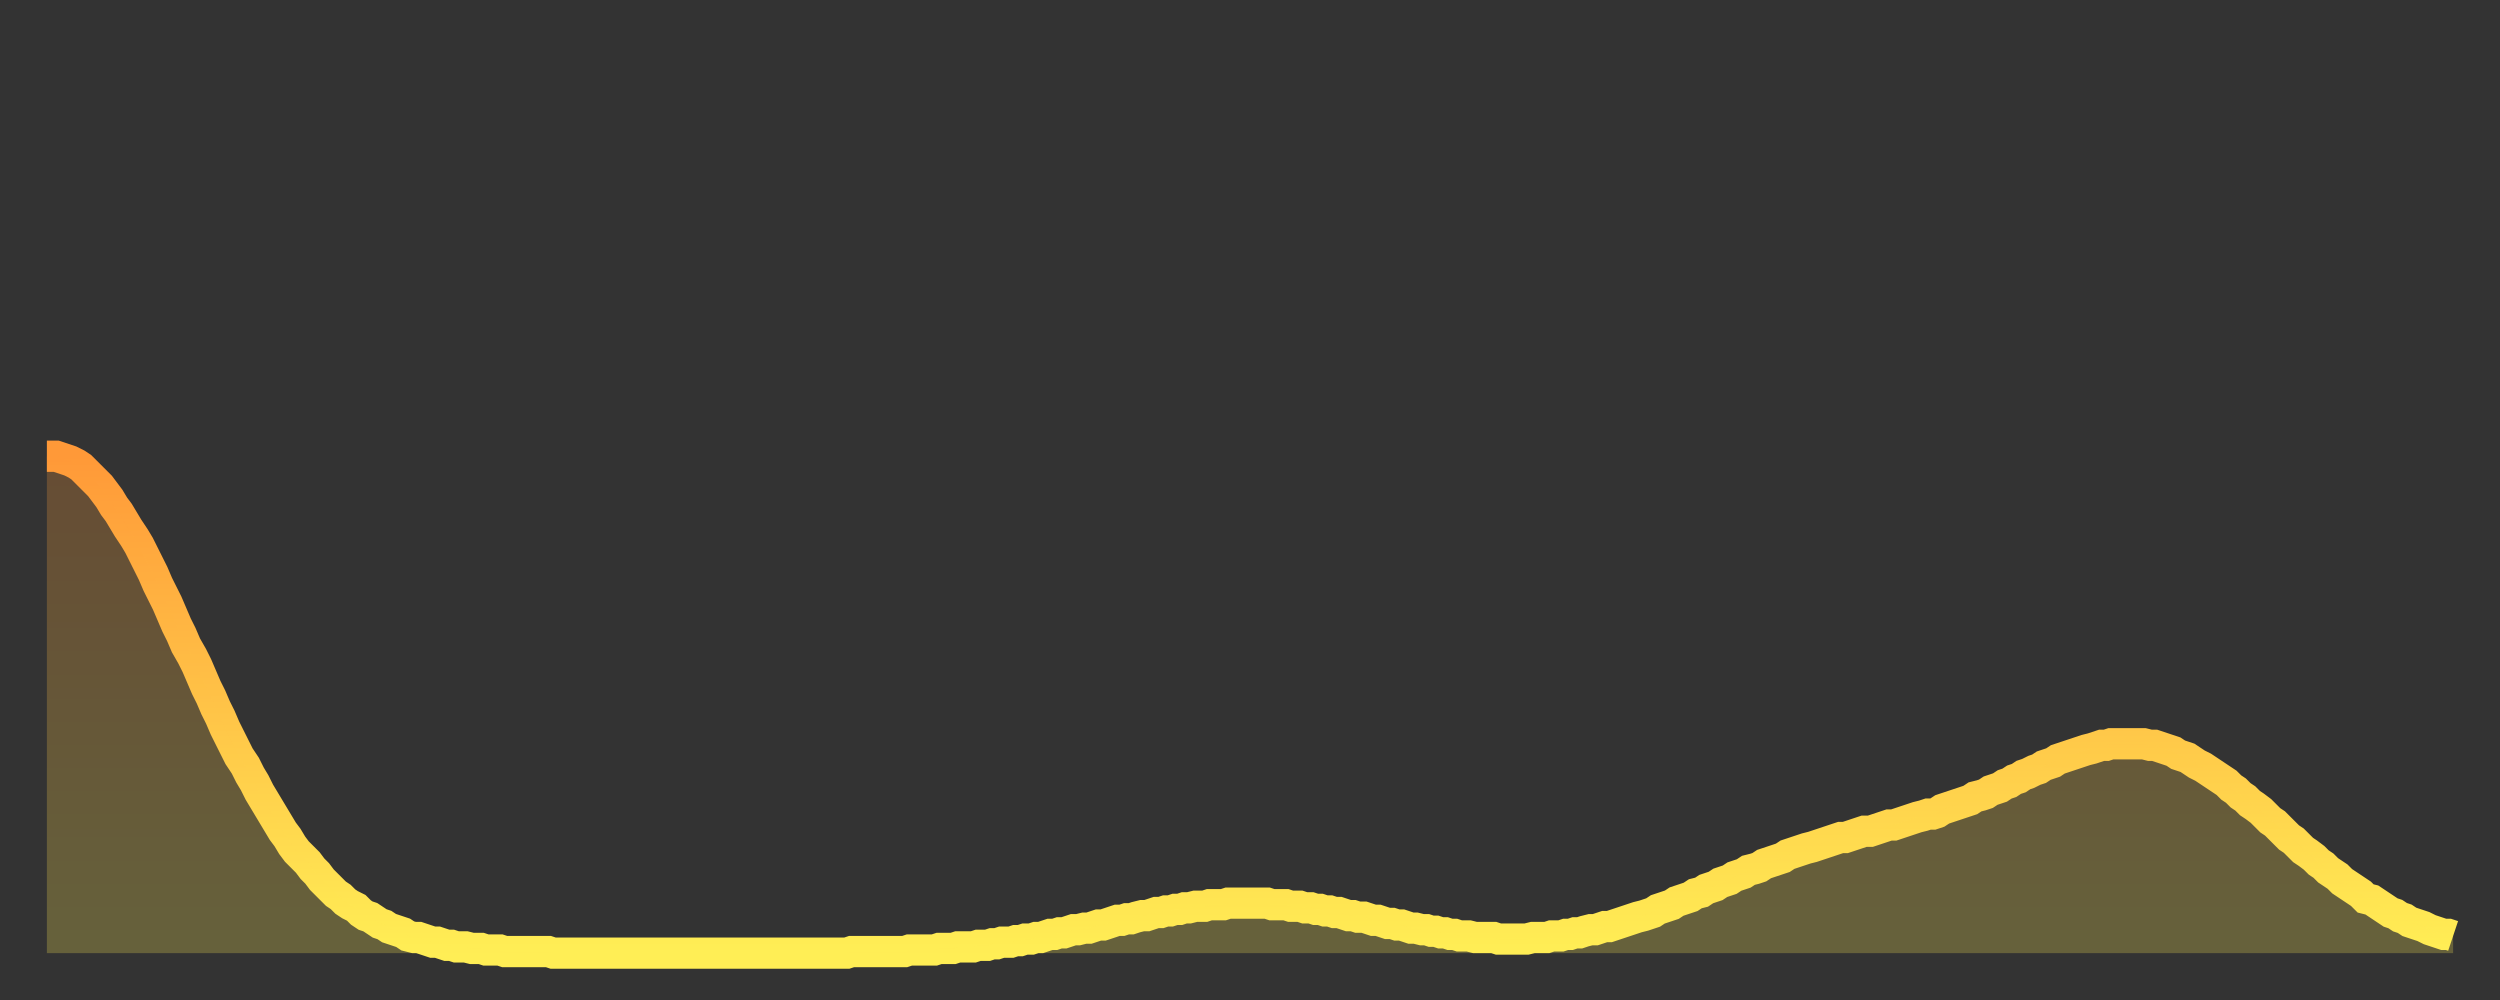
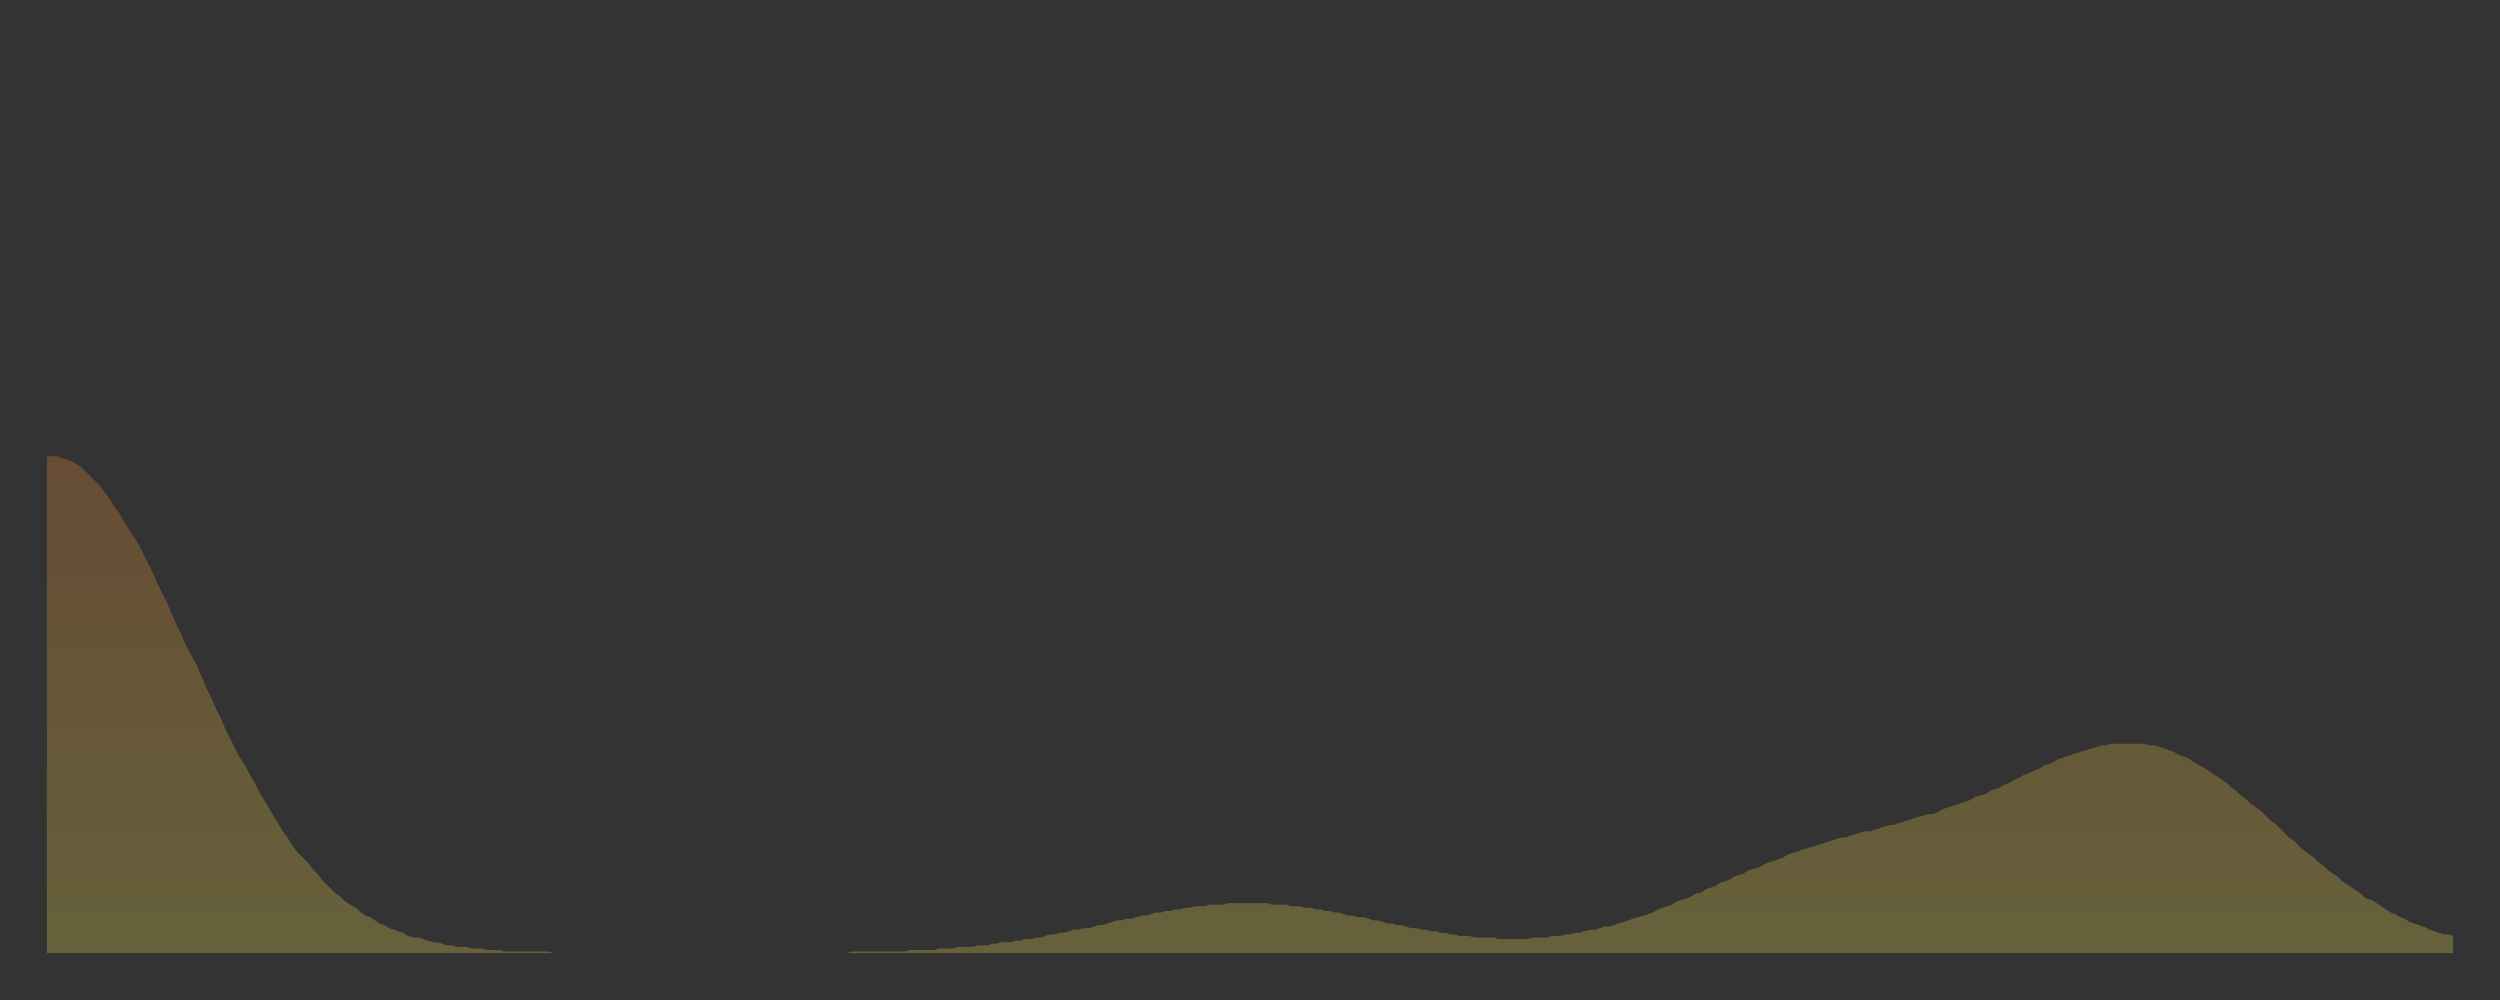
<svg xmlns="http://www.w3.org/2000/svg" baseProfile="full" height="64" version="1.1" width="160">
  <rect width="100%" height="100%" fill="#333333" stroke="none" />
  <defs>
    <linearGradient id="id32332" x1="0" x2="0" y1="0" y2="1">
      <stop offset="0%" stop-color="#ff9938" />
      <stop offset="50%" stop-color="#ffc347" />
      <stop offset="100%" stop-color="#ffee55" />
    </linearGradient>
  </defs>
  <g transform="translate(3,3)">
    <g>
-       <path d="M 0.0 26.2 L 0.3 26.2 0.6 26.2 0.9 26.3 1.2 26.4 1.5 26.5 1.9 26.7 2.2 26.9 2.5 27.2 2.8 27.5 3.1 27.8 3.4 28.1 3.7 28.5 4.0 28.9 4.3 29.4 4.6 29.8 4.9 30.3 5.2 30.8 5.6 31.4 5.9 31.9 6.2 32.5 6.5 33.1 6.8 33.7 7.1 34.4 7.4 35.0 7.7 35.6 8.0 36.3 8.3 37.0 8.6 37.6 8.9 38.3 9.3 39.0 9.6 39.6 9.9 40.3 10.2 41.0 10.5 41.6 10.8 42.3 11.1 42.9 11.4 43.6 11.7 44.2 12.0 44.8 12.3 45.4 12.7 46.0 13.0 46.6 13.3 47.1 13.6 47.7 13.9 48.2 14.2 48.7 14.5 49.2 14.8 49.7 15.1 50.2 15.4 50.6 15.7 51.1 16.0 51.5 16.4 51.9 16.7 52.2 17.0 52.6 17.3 52.9 17.6 53.3 17.9 53.6 18.2 53.9 18.5 54.2 18.8 54.4 19.1 54.7 19.4 54.9 19.8 55.1 20.1 55.4 20.4 55.6 20.7 55.7 21.0 55.9 21.3 56.1 21.6 56.2 21.9 56.4 22.2 56.5 22.5 56.6 22.8 56.7 23.1 56.9 23.5 57.0 23.8 57.0 24.1 57.1 24.4 57.2 24.7 57.3 25.0 57.3 25.3 57.4 25.6 57.5 25.9 57.5 26.2 57.6 26.5 57.6 26.8 57.6 27.2 57.7 27.5 57.7 27.8 57.7 28.1 57.8 28.4 57.8 28.7 57.8 29.0 57.8 29.3 57.9 29.6 57.9 29.9 57.9 30.2 57.9 30.6 57.9 30.9 57.9 31.2 57.9 31.5 57.9 31.8 57.9 32.1 57.9 32.4 58.0 32.7 58.0 33.0 58.0 33.3 58.0 33.6 58.0 33.9 58.0 34.3 58.0 34.6 58.0 34.9 58.0 35.2 58.0 35.5 58.0 35.8 58.0 36.1 58.0 36.4 58.0 36.7 58.0 37.0 58.0 37.3 58.0 37.7 58.0 38.0 58.0 38.3 58.0 38.6 58.0 38.9 58.0 39.2 58.0 39.5 58.0 39.8 58.0 40.1 58.0 40.4 58.0 40.7 58.0 41.0 58.0 41.4 58.0 41.7 58.0 42.0 58.0 42.3 58.0 42.6 58.0 42.9 58.0 43.2 58.0 43.5 58.0 43.8 58.0 44.1 58.0 44.4 58.0 44.7 58.0 45.1 58.0 45.4 58.0 45.7 58.0 46.0 58.0 46.3 58.0 46.6 58.0 46.9 58.0 47.2 58.0 47.5 58.0 47.8 58.0 48.1 58.0 48.5 58.0 48.8 58.0 49.1 58.0 49.4 58.0 49.7 58.0 50.0 58.0 50.3 58.0 50.6 58.0 50.9 58.0 51.2 58.0 51.5 57.9 51.8 57.9 52.2 57.9 52.5 57.9 52.8 57.9 53.1 57.9 53.4 57.9 53.7 57.9 54.0 57.9 54.3 57.9 54.6 57.9 54.9 57.9 55.2 57.8 55.6 57.8 55.9 57.8 56.2 57.8 56.5 57.8 56.8 57.8 57.1 57.7 57.4 57.7 57.7 57.7 58.0 57.7 58.3 57.6 58.6 57.6 58.9 57.6 59.3 57.6 59.6 57.5 59.9 57.5 60.2 57.5 60.5 57.4 60.8 57.4 61.1 57.3 61.4 57.3 61.7 57.3 62.0 57.2 62.3 57.2 62.6 57.1 63.0 57.1 63.3 57.0 63.6 57.0 63.9 56.9 64.2 56.8 64.5 56.8 64.8 56.7 65.1 56.7 65.4 56.6 65.7 56.5 66.0 56.5 66.4 56.4 66.7 56.4 67.0 56.3 67.3 56.2 67.6 56.2 67.9 56.1 68.2 56.0 68.5 55.9 68.8 55.9 69.1 55.8 69.4 55.8 69.7 55.7 70.1 55.6 70.4 55.6 70.7 55.5 71.0 55.4 71.3 55.4 71.6 55.3 71.9 55.3 72.2 55.2 72.5 55.2 72.8 55.1 73.1 55.1 73.5 55.0 73.8 55.0 74.1 55.0 74.4 54.9 74.7 54.9 75.0 54.9 75.3 54.9 75.6 54.8 75.9 54.8 76.2 54.8 76.5 54.8 76.8 54.8 77.2 54.8 77.5 54.8 77.8 54.8 78.1 54.8 78.4 54.9 78.7 54.9 79.0 54.9 79.3 54.9 79.6 55.0 79.9 55.0 80.2 55.0 80.5 55.1 80.9 55.1 81.2 55.2 81.5 55.2 81.8 55.3 82.1 55.3 82.4 55.4 82.7 55.4 83.0 55.5 83.3 55.6 83.6 55.6 83.9 55.7 84.3 55.7 84.6 55.8 84.9 55.9 85.2 55.9 85.5 56.0 85.8 56.1 86.1 56.1 86.4 56.2 86.7 56.2 87.0 56.3 87.3 56.4 87.6 56.4 88.0 56.5 88.3 56.5 88.6 56.6 88.9 56.6 89.2 56.7 89.5 56.7 89.8 56.8 90.1 56.8 90.4 56.9 90.7 56.9 91.0 56.9 91.4 57.0 91.7 57.0 92.0 57.0 92.3 57.0 92.6 57.0 92.9 57.1 93.2 57.1 93.5 57.1 93.8 57.1 94.1 57.1 94.4 57.1 94.7 57.1 95.1 57.0 95.4 57.0 95.7 57.0 96.0 57.0 96.3 56.9 96.6 56.9 96.9 56.9 97.2 56.8 97.5 56.8 97.8 56.7 98.1 56.7 98.4 56.6 98.8 56.5 99.1 56.5 99.4 56.4 99.7 56.3 100.0 56.3 100.3 56.2 100.6 56.1 100.9 56.0 101.2 55.9 101.5 55.8 101.8 55.7 102.2 55.6 102.5 55.5 102.8 55.4 103.1 55.2 103.4 55.1 103.7 55.0 104.0 54.9 104.3 54.7 104.6 54.6 104.9 54.5 105.2 54.4 105.5 54.2 105.9 54.1 106.2 53.9 106.5 53.8 106.8 53.7 107.1 53.5 107.4 53.4 107.7 53.3 108.0 53.1 108.3 53.0 108.6 52.9 108.9 52.7 109.3 52.6 109.6 52.5 109.9 52.3 110.2 52.2 110.5 52.1 110.8 52.0 111.1 51.9 111.4 51.7 111.7 51.6 112.0 51.5 112.3 51.4 112.6 51.3 113.0 51.2 113.3 51.1 113.6 51.0 113.9 50.9 114.2 50.8 114.5 50.7 114.8 50.6 115.1 50.6 115.4 50.5 115.7 50.4 116.0 50.3 116.3 50.2 116.7 50.2 117.0 50.1 117.3 50.0 117.6 49.9 117.9 49.8 118.2 49.8 118.5 49.7 118.8 49.6 119.1 49.5 119.4 49.4 119.7 49.3 120.1 49.2 120.4 49.1 120.7 49.1 121.0 49.0 121.3 48.8 121.6 48.7 121.9 48.6 122.2 48.5 122.5 48.4 122.8 48.3 123.1 48.2 123.4 48.0 123.8 47.9 124.1 47.8 124.4 47.6 124.7 47.5 125.0 47.4 125.3 47.2 125.6 47.1 125.9 46.9 126.2 46.8 126.5 46.6 126.8 46.5 127.2 46.3 127.5 46.2 127.8 46.0 128.1 45.9 128.4 45.8 128.7 45.6 129.0 45.5 129.3 45.4 129.6 45.3 129.9 45.2 130.2 45.1 130.5 45.0 130.9 44.9 131.2 44.8 131.5 44.7 131.8 44.7 132.1 44.6 132.4 44.6 132.7 44.6 133.0 44.6 133.3 44.6 133.6 44.6 133.9 44.6 134.2 44.6 134.6 44.7 134.9 44.7 135.2 44.8 135.5 44.9 135.8 45.0 136.1 45.1 136.4 45.3 136.7 45.4 137.0 45.5 137.3 45.7 137.6 45.9 138.0 46.1 138.3 46.3 138.6 46.5 138.9 46.7 139.2 46.9 139.5 47.1 139.8 47.4 140.1 47.6 140.4 47.9 140.7 48.1 141.0 48.4 141.3 48.6 141.7 48.9 142.0 49.2 142.3 49.5 142.6 49.7 142.9 50.0 143.2 50.3 143.5 50.6 143.8 50.8 144.1 51.1 144.4 51.4 144.7 51.6 145.1 51.9 145.4 52.2 145.7 52.4 146.0 52.7 146.3 52.9 146.6 53.1 146.9 53.4 147.2 53.6 147.5 53.8 147.8 54.0 148.1 54.2 148.4 54.5 148.8 54.6 149.1 54.8 149.4 55.0 149.7 55.2 150.0 55.4 150.3 55.5 150.6 55.7 150.9 55.8 151.2 56.0 151.5 56.1 151.8 56.2 152.1 56.3 152.5 56.5 152.8 56.6 153.1 56.7 153.4 56.8 153.7 56.8 154.0 56.9" fill="none" id="graph-curve" opacity="1" stroke="url(#id32332)" stroke-width="2" />
      <path d="M 0 58 L 0.0 26.2 0.3 26.2 0.6 26.2 0.9 26.3 1.2 26.4 1.5 26.5 1.9 26.7 2.2 26.9 2.5 27.2 2.8 27.5 3.1 27.8 3.4 28.1 3.7 28.5 4.0 28.9 4.3 29.4 4.6 29.8 4.9 30.3 5.2 30.8 5.6 31.4 5.9 31.9 6.2 32.5 6.5 33.1 6.8 33.7 7.1 34.4 7.4 35.0 7.7 35.6 8.0 36.3 8.3 37.0 8.6 37.6 8.9 38.3 9.3 39.0 9.6 39.6 9.9 40.3 10.2 41.0 10.5 41.6 10.8 42.3 11.1 42.9 11.4 43.6 11.7 44.2 12.0 44.8 12.3 45.4 12.7 46.0 13.0 46.6 13.3 47.1 13.6 47.7 13.9 48.2 14.2 48.7 14.5 49.2 14.8 49.7 15.1 50.2 15.4 50.6 15.7 51.1 16.0 51.5 16.4 51.9 16.7 52.2 17.0 52.6 17.3 52.9 17.6 53.3 17.9 53.6 18.2 53.9 18.5 54.2 18.8 54.4 19.1 54.7 19.4 54.9 19.8 55.1 20.1 55.4 20.4 55.6 20.7 55.7 21.0 55.9 21.3 56.1 21.6 56.2 21.9 56.4 22.2 56.5 22.5 56.6 22.8 56.7 23.1 56.9 23.5 57.0 23.8 57.0 24.1 57.1 24.4 57.2 24.7 57.3 25.0 57.3 25.3 57.4 25.6 57.5 25.9 57.5 26.2 57.6 26.5 57.6 26.8 57.6 27.2 57.7 27.5 57.7 27.8 57.7 28.1 57.8 28.4 57.8 28.7 57.8 29.0 57.8 29.3 57.9 29.6 57.9 29.9 57.9 30.2 57.9 30.6 57.9 30.9 57.9 31.2 57.9 31.5 57.9 31.8 57.9 32.1 57.9 32.4 58.0 32.7 58.0 33.0 58.0 33.3 58.0 33.6 58.0 33.9 58.0 34.3 58.0 34.6 58.0 34.9 58.0 35.2 58.0 35.5 58.0 35.8 58.0 36.1 58.0 36.4 58.0 36.7 58.0 37.0 58.0 37.3 58.0 37.7 58.0 38.0 58.0 38.3 58.0 38.6 58.0 38.9 58.0 39.2 58.0 39.5 58.0 39.8 58.0 40.1 58.0 40.4 58.0 40.7 58.0 41.0 58.0 41.4 58.0 41.7 58.0 42.0 58.0 42.3 58.0 42.6 58.0 42.9 58.0 43.2 58.0 43.5 58.0 43.8 58.0 44.1 58.0 44.4 58.0 44.7 58.0 45.1 58.0 45.4 58.0 45.7 58.0 46.0 58.0 46.3 58.0 46.6 58.0 46.9 58.0 47.2 58.0 47.5 58.0 47.8 58.0 48.1 58.0 48.5 58.0 48.8 58.0 49.1 58.0 49.4 58.0 49.7 58.0 50.0 58.0 50.3 58.0 50.6 58.0 50.9 58.0 51.2 58.0 51.5 57.9 51.8 57.9 52.2 57.9 52.5 57.9 52.8 57.9 53.1 57.9 53.4 57.9 53.7 57.9 54.0 57.9 54.3 57.9 54.6 57.9 54.9 57.9 55.2 57.8 55.6 57.8 55.9 57.8 56.2 57.8 56.5 57.8 56.8 57.8 57.1 57.7 57.4 57.7 57.7 57.7 58.0 57.7 58.3 57.6 58.6 57.6 58.9 57.6 59.3 57.6 59.6 57.5 59.9 57.5 60.2 57.5 60.5 57.4 60.8 57.4 61.1 57.3 61.4 57.3 61.7 57.3 62.0 57.2 62.3 57.2 62.6 57.1 63.0 57.1 63.3 57.0 63.6 57.0 63.9 56.9 64.2 56.8 64.5 56.8 64.8 56.7 65.1 56.7 65.4 56.6 65.7 56.5 66.0 56.5 66.4 56.4 66.7 56.4 67.0 56.3 67.3 56.2 67.6 56.2 67.9 56.1 68.2 56.0 68.5 55.9 68.8 55.9 69.1 55.8 69.4 55.8 69.7 55.7 70.1 55.6 70.4 55.6 70.7 55.5 71.0 55.4 71.3 55.4 71.6 55.3 71.9 55.3 72.2 55.2 72.5 55.2 72.8 55.1 73.1 55.1 73.5 55.0 73.8 55.0 74.1 55.0 74.4 54.9 74.7 54.9 75.0 54.9 75.3 54.9 75.6 54.8 75.9 54.8 76.2 54.8 76.5 54.8 76.8 54.8 77.2 54.8 77.5 54.8 77.8 54.8 78.1 54.8 78.4 54.9 78.7 54.9 79.0 54.9 79.3 54.9 79.6 55.0 79.9 55.0 80.2 55.0 80.5 55.1 80.9 55.1 81.2 55.2 81.5 55.2 81.8 55.3 82.1 55.3 82.4 55.4 82.7 55.4 83.0 55.5 83.3 55.6 83.6 55.6 83.9 55.7 84.3 55.7 84.6 55.8 84.9 55.9 85.2 55.9 85.5 56.0 85.8 56.1 86.1 56.1 86.4 56.2 86.7 56.2 87.0 56.3 87.3 56.4 87.6 56.4 88.0 56.5 88.3 56.5 88.6 56.6 88.9 56.6 89.2 56.7 89.5 56.7 89.8 56.8 90.1 56.8 90.4 56.9 90.7 56.9 91.0 56.9 91.4 57.0 91.7 57.0 92.0 57.0 92.3 57.0 92.6 57.0 92.9 57.1 93.2 57.1 93.5 57.1 93.8 57.1 94.1 57.1 94.4 57.1 94.7 57.1 95.1 57.0 95.4 57.0 95.7 57.0 96.0 57.0 96.3 56.9 96.6 56.9 96.9 56.9 97.2 56.8 97.5 56.8 97.8 56.7 98.1 56.7 98.4 56.6 98.8 56.5 99.1 56.5 99.4 56.4 99.7 56.3 100.0 56.3 100.3 56.2 100.6 56.1 100.9 56.0 101.2 55.9 101.5 55.8 101.8 55.7 102.2 55.6 102.5 55.5 102.8 55.4 103.1 55.2 103.4 55.1 103.7 55.0 104.0 54.9 104.3 54.7 104.6 54.6 104.9 54.5 105.2 54.4 105.5 54.2 105.9 54.1 106.2 53.9 106.5 53.8 106.8 53.7 107.1 53.5 107.4 53.4 107.7 53.3 108.0 53.1 108.3 53.0 108.6 52.9 108.9 52.7 109.3 52.6 109.6 52.5 109.9 52.3 110.2 52.2 110.5 52.1 110.8 52.0 111.1 51.9 111.4 51.7 111.7 51.6 112.0 51.5 112.3 51.4 112.6 51.3 113.0 51.2 113.3 51.1 113.6 51.0 113.9 50.9 114.2 50.8 114.5 50.7 114.8 50.6 115.1 50.6 115.4 50.5 115.7 50.4 116.0 50.3 116.3 50.2 116.7 50.2 117.0 50.1 117.3 50.0 117.6 49.9 117.9 49.8 118.2 49.8 118.5 49.7 118.8 49.6 119.1 49.5 119.4 49.4 119.7 49.3 120.1 49.2 120.4 49.1 120.7 49.1 121.0 49.0 121.3 48.8 121.6 48.7 121.9 48.6 122.2 48.5 122.5 48.4 122.8 48.3 123.1 48.2 123.4 48.0 123.8 47.9 124.1 47.8 124.4 47.6 124.7 47.5 125.0 47.4 125.3 47.2 125.6 47.1 125.9 46.9 126.2 46.8 126.5 46.6 126.8 46.5 127.2 46.3 127.5 46.2 127.8 46.0 128.1 45.9 128.4 45.8 128.7 45.6 129.0 45.5 129.3 45.4 129.6 45.3 129.9 45.2 130.2 45.1 130.5 45.0 130.9 44.9 131.2 44.8 131.5 44.7 131.8 44.7 132.1 44.6 132.4 44.6 132.7 44.6 133.0 44.6 133.3 44.6 133.6 44.6 133.9 44.6 134.2 44.6 134.6 44.7 134.9 44.7 135.2 44.8 135.5 44.9 135.8 45.0 136.1 45.1 136.4 45.3 136.7 45.4 137.0 45.5 137.3 45.7 137.6 45.9 138.0 46.1 138.3 46.3 138.6 46.5 138.9 46.7 139.2 46.9 139.5 47.1 139.8 47.4 140.1 47.6 140.4 47.9 140.7 48.1 141.0 48.4 141.3 48.6 141.7 48.9 142.0 49.2 142.3 49.5 142.6 49.7 142.9 50.0 143.2 50.3 143.5 50.6 143.8 50.8 144.1 51.1 144.4 51.4 144.7 51.6 145.1 51.9 145.4 52.2 145.7 52.4 146.0 52.7 146.3 52.9 146.6 53.1 146.9 53.4 147.2 53.6 147.5 53.8 147.8 54.0 148.1 54.2 148.4 54.5 148.8 54.6 149.1 54.8 149.4 55.0 149.7 55.2 150.0 55.4 150.3 55.5 150.6 55.7 150.9 55.8 151.2 56.0 151.5 56.1 151.8 56.2 152.1 56.3 152.5 56.5 152.8 56.6 153.1 56.7 153.4 56.8 153.7 56.8 154.0 56.9 154 58" fill="url(#id32332)" fill-opacity=".25" id="graph-shadow" />
    </g>
  </g>
</svg>